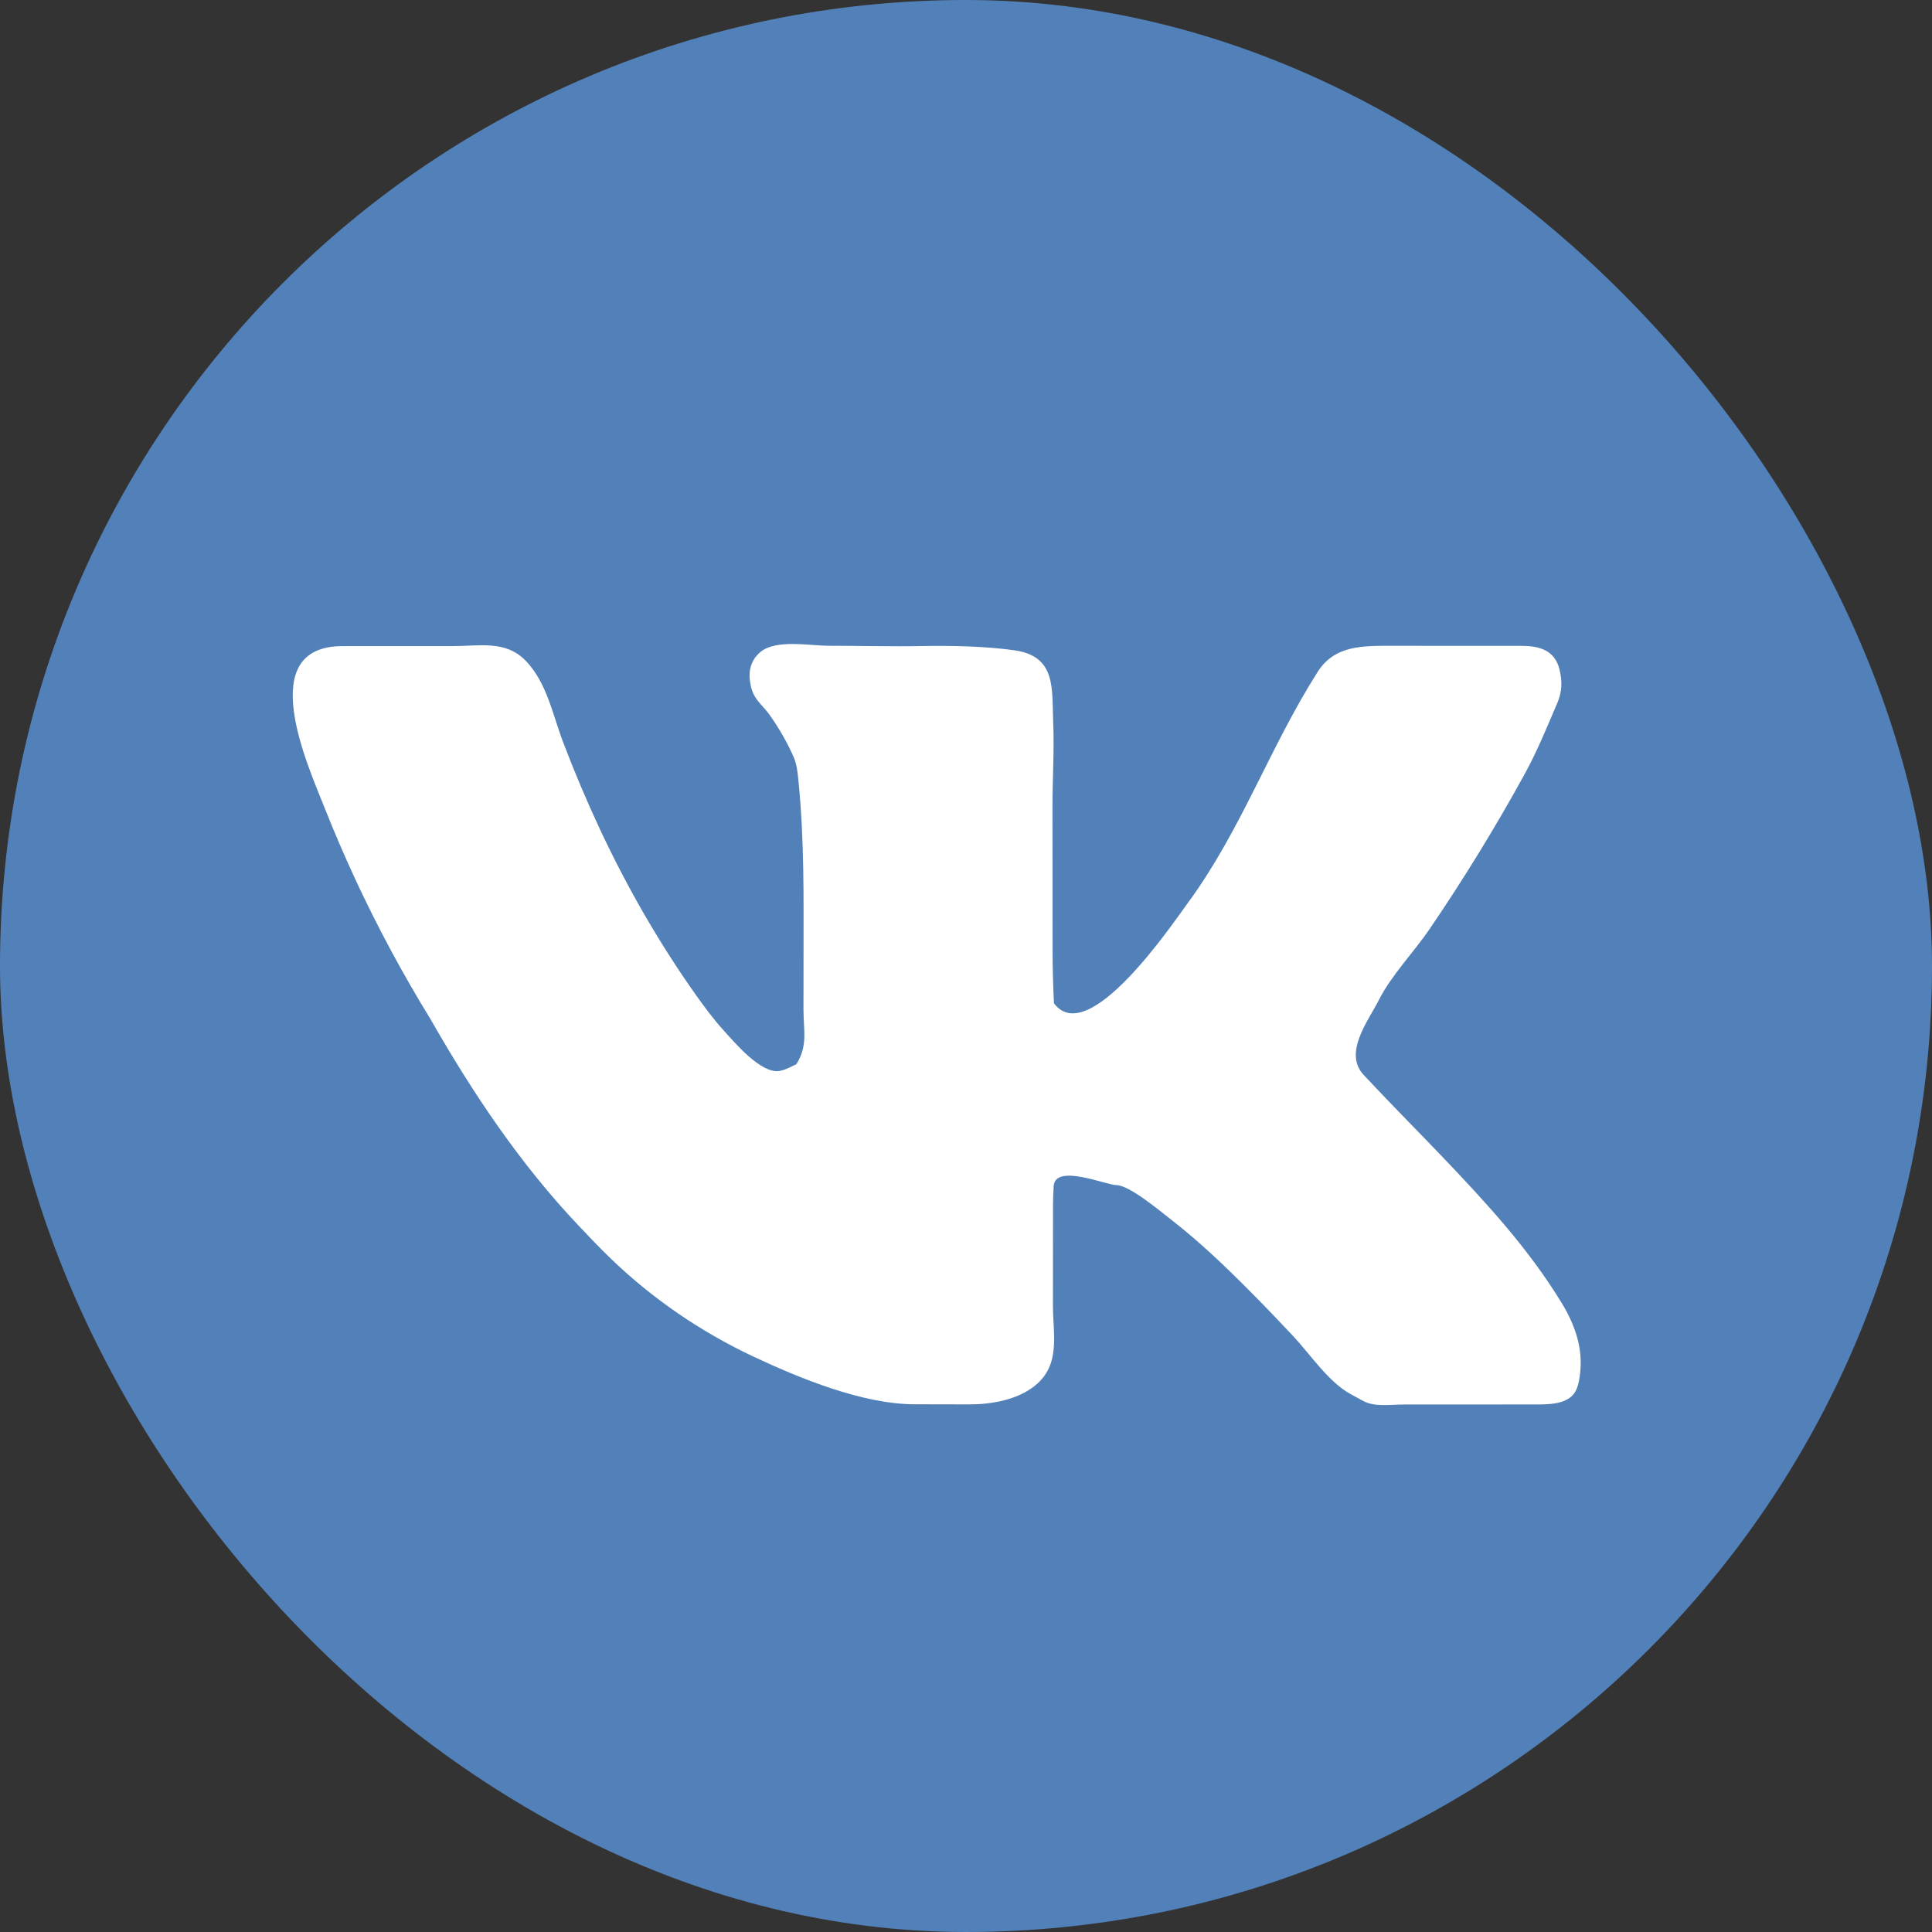
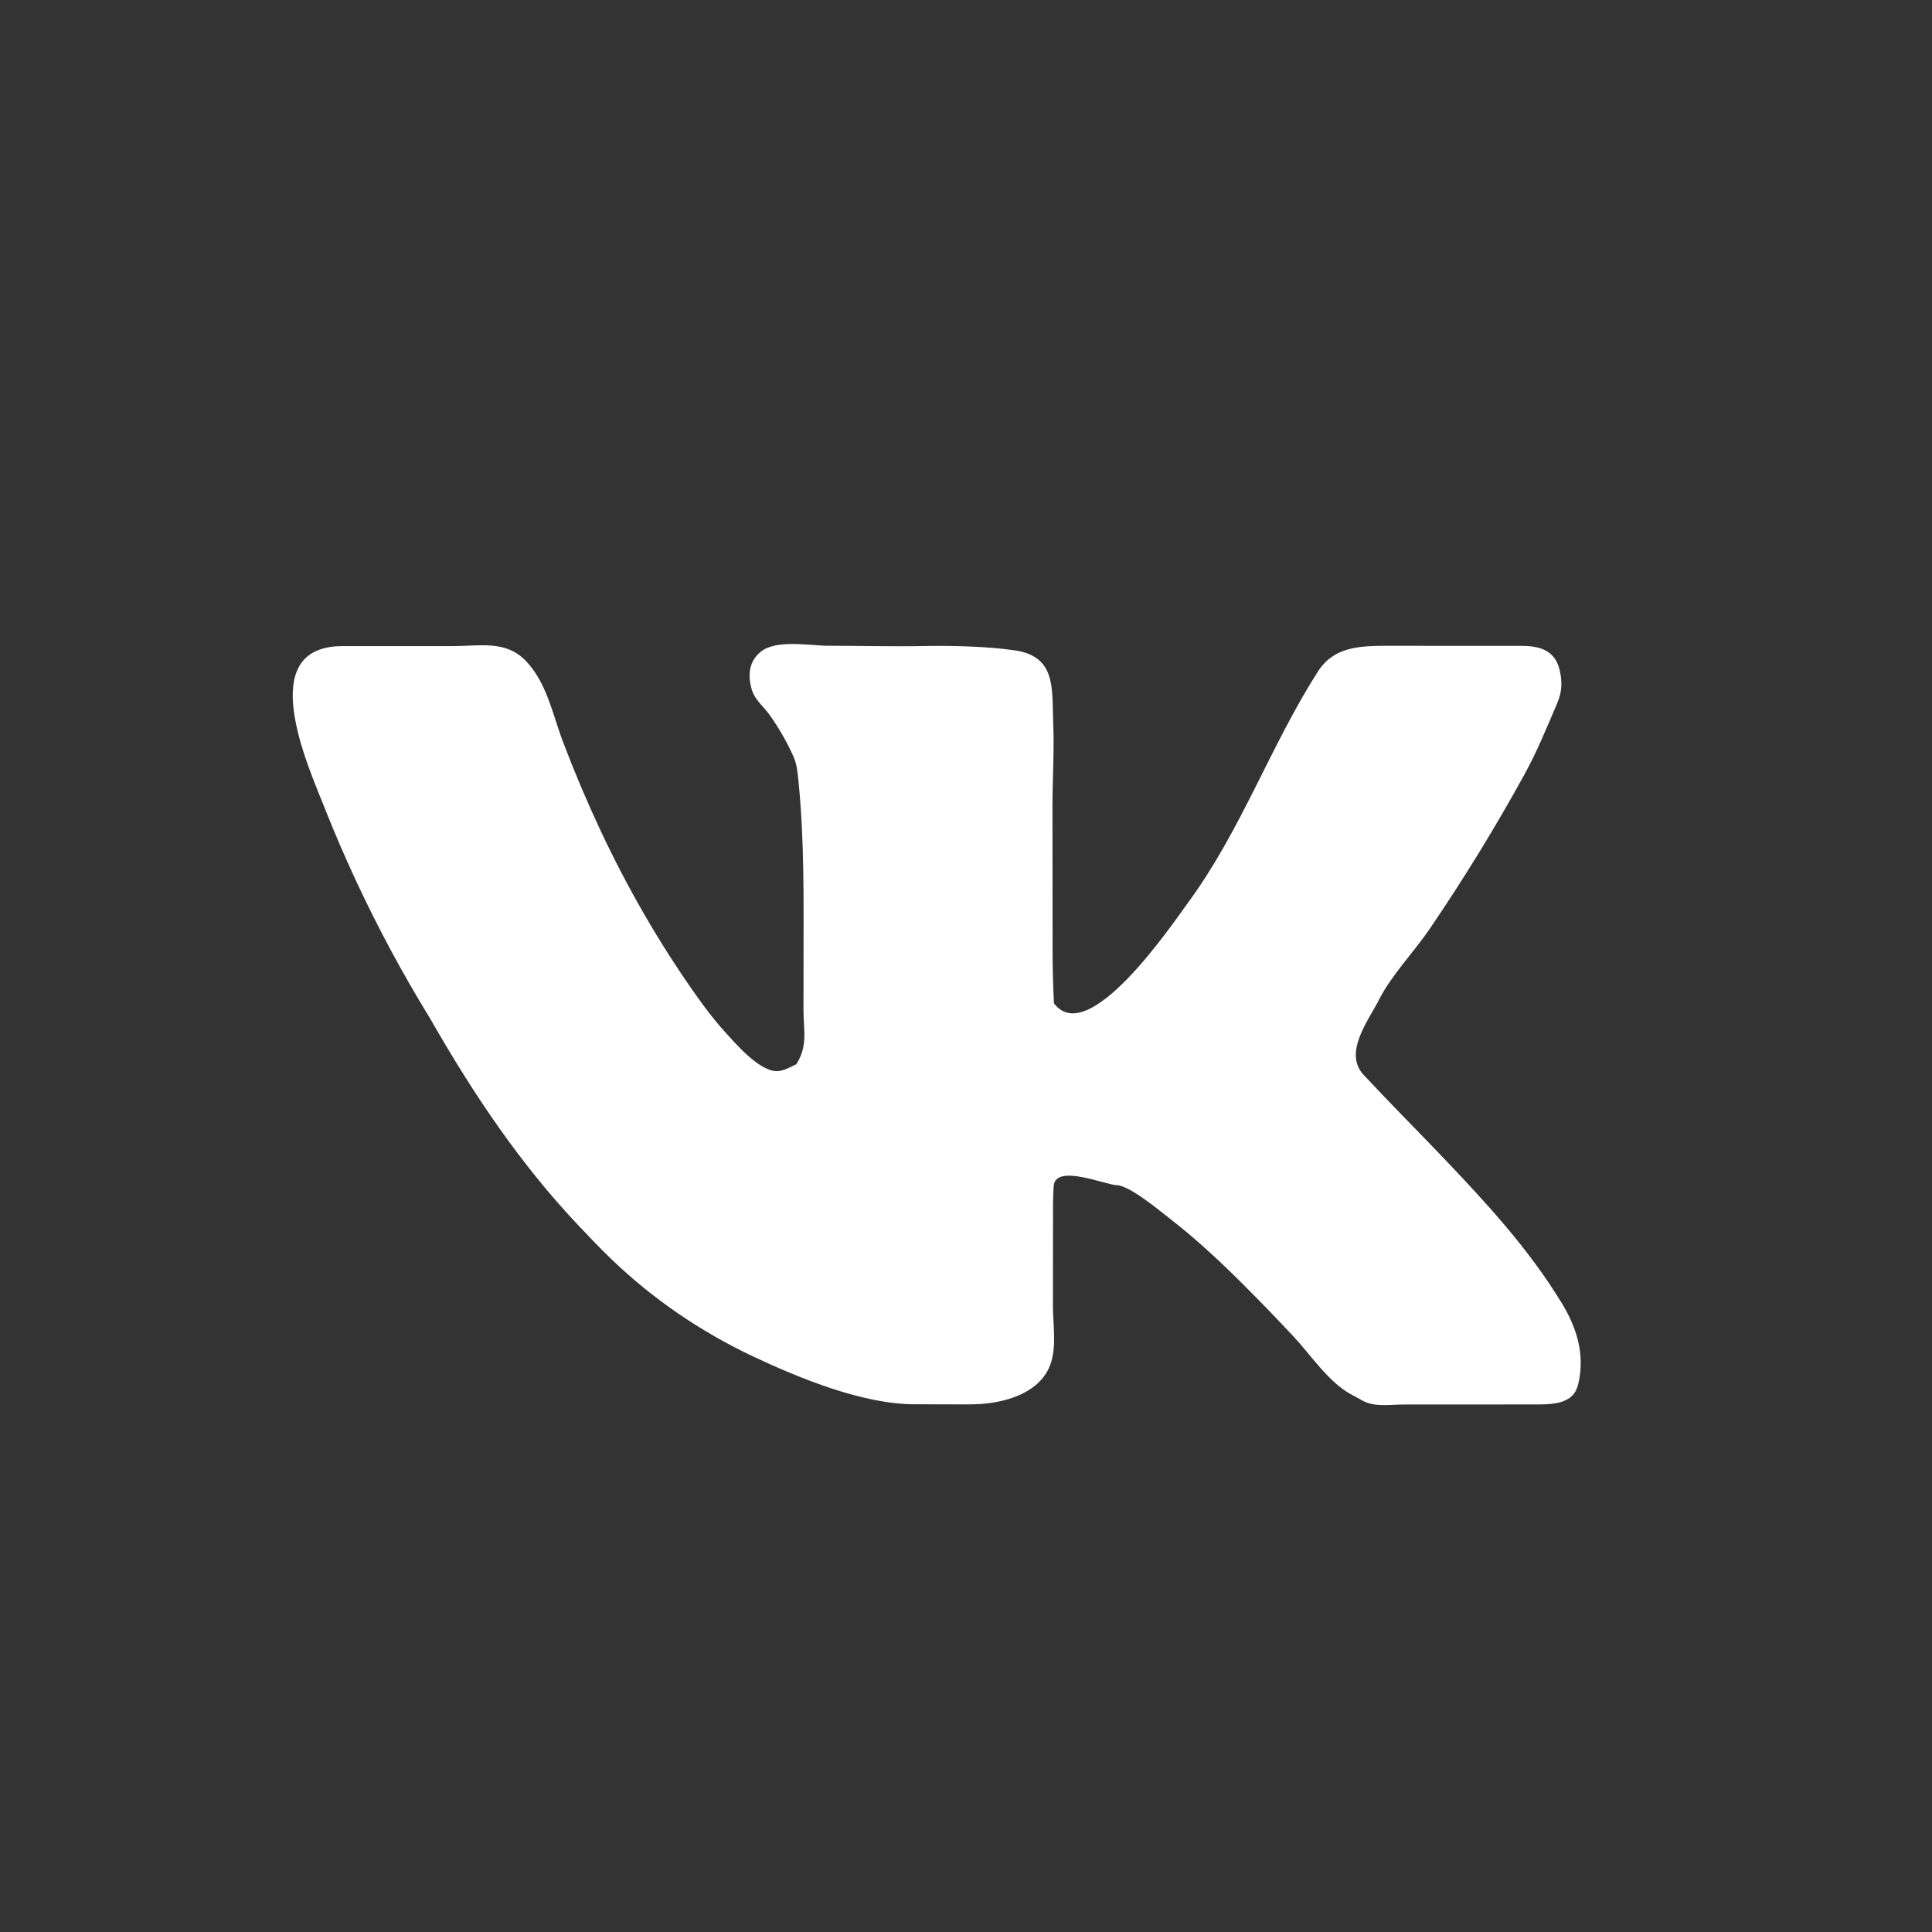
<svg xmlns="http://www.w3.org/2000/svg" width="33" height="33" viewBox="0 0 33 33" fill="none">
  <rect x="0" y="0" width="33" height="33" fill="#333333" stroke="none" />
-   <rect width="33" height="33" rx="16.5" fill="#5281B9" />
  <path d="M26.855 22.604C26.805 22.485 26.744 22.368 26.673 22.253C26.108 21.326 25.38 20.538 24.632 19.754C24.186 19.288 23.731 18.831 23.292 18.36C22.94 17.982 23.374 17.433 23.554 17.077C23.767 16.656 24.149 16.264 24.417 15.871C24.708 15.444 24.989 15.009 25.26 14.568C25.531 14.126 25.791 13.679 26.04 13.226C26.256 12.832 26.424 12.42 26.6 12.007C26.683 11.812 26.687 11.639 26.637 11.433C26.556 11.106 26.297 11.033 25.99 11.032C25.258 11.031 24.526 11.031 23.794 11.031C23.287 11.031 22.8 11.015 22.507 11.476C21.688 12.762 21.199 14.187 20.285 15.429C20.015 15.796 18.584 17.921 18.002 17.136C17.988 16.84 17.979 16.545 17.979 16.248C17.979 15.423 17.977 14.598 17.977 13.773C17.977 13.292 18.01 12.811 17.989 12.33C17.966 11.765 18.044 11.213 17.336 11.109C16.865 11.04 16.242 11.025 15.766 11.035C15.228 11.045 14.689 11.03 14.151 11.03C13.829 11.03 13.25 10.914 12.986 11.139C12.799 11.297 12.775 11.512 12.829 11.736C12.883 11.955 13.018 12.036 13.139 12.202C13.293 12.414 13.456 12.698 13.559 12.937C13.609 13.056 13.623 13.187 13.636 13.315C13.741 14.356 13.725 15.336 13.725 16.378C13.725 16.667 13.724 16.956 13.724 17.245C13.724 17.604 13.803 17.86 13.602 18.178C13.507 18.222 13.415 18.277 13.311 18.293C12.998 18.343 12.546 17.805 12.363 17.603C12.193 17.416 12.042 17.213 11.896 17.008C11.263 16.117 10.719 15.168 10.255 14.181C10.024 13.688 9.812 13.186 9.619 12.678C9.437 12.201 9.344 11.669 8.983 11.29C8.639 10.93 8.194 11.036 7.732 11.036C7.105 11.036 6.478 11.036 5.851 11.036C4.333 11.037 5.249 13.055 5.545 13.799C5.709 14.215 5.887 14.626 6.075 15.032C6.453 15.843 6.877 16.633 7.347 17.397C8.076 18.673 8.886 19.885 9.892 20.944C10.067 21.129 10.242 21.314 10.426 21.491C11.138 22.18 11.969 22.748 12.868 23.171C13.662 23.544 14.733 23.983 15.613 23.986C15.927 23.987 16.241 23.988 16.554 23.988C16.925 23.989 17.378 23.913 17.681 23.666C18.122 23.306 17.985 22.794 17.985 22.297C17.985 21.822 17.985 21.346 17.986 20.871C17.986 20.666 17.983 20.461 17.998 20.257C18.026 19.873 18.882 20.238 19.07 20.243C19.071 20.243 19.072 20.243 19.072 20.243C19.295 20.249 19.797 20.671 20.006 20.834C20.486 21.207 20.926 21.627 21.353 22.058C21.483 22.189 21.612 22.32 21.739 22.453C21.855 22.575 21.971 22.697 22.087 22.82C22.378 23.13 22.69 23.605 23.072 23.814C23.142 23.852 23.212 23.89 23.282 23.928C23.481 24.037 23.752 23.99 23.972 23.99C24.725 23.99 25.478 23.99 26.231 23.989C26.437 23.989 26.723 23.99 26.871 23.822C26.93 23.753 26.956 23.662 26.972 23.573C27.037 23.227 26.983 22.908 26.855 22.604ZM17.939 20.466C17.942 20.466 17.945 20.466 17.948 20.465C17.945 20.465 17.942 20.465 17.939 20.466ZM20.919 14.563C20.922 14.563 20.925 14.563 20.929 14.563C20.926 14.563 20.922 14.563 20.919 14.563ZM25.788 21.049C25.782 21.049 25.775 21.049 25.77 21.049C25.775 21.049 25.782 21.049 25.788 21.049ZM25.944 13.267C25.944 13.263 25.944 13.26 25.944 13.256C25.944 13.259 25.944 13.263 25.944 13.267Z" fill="white" />
</svg>